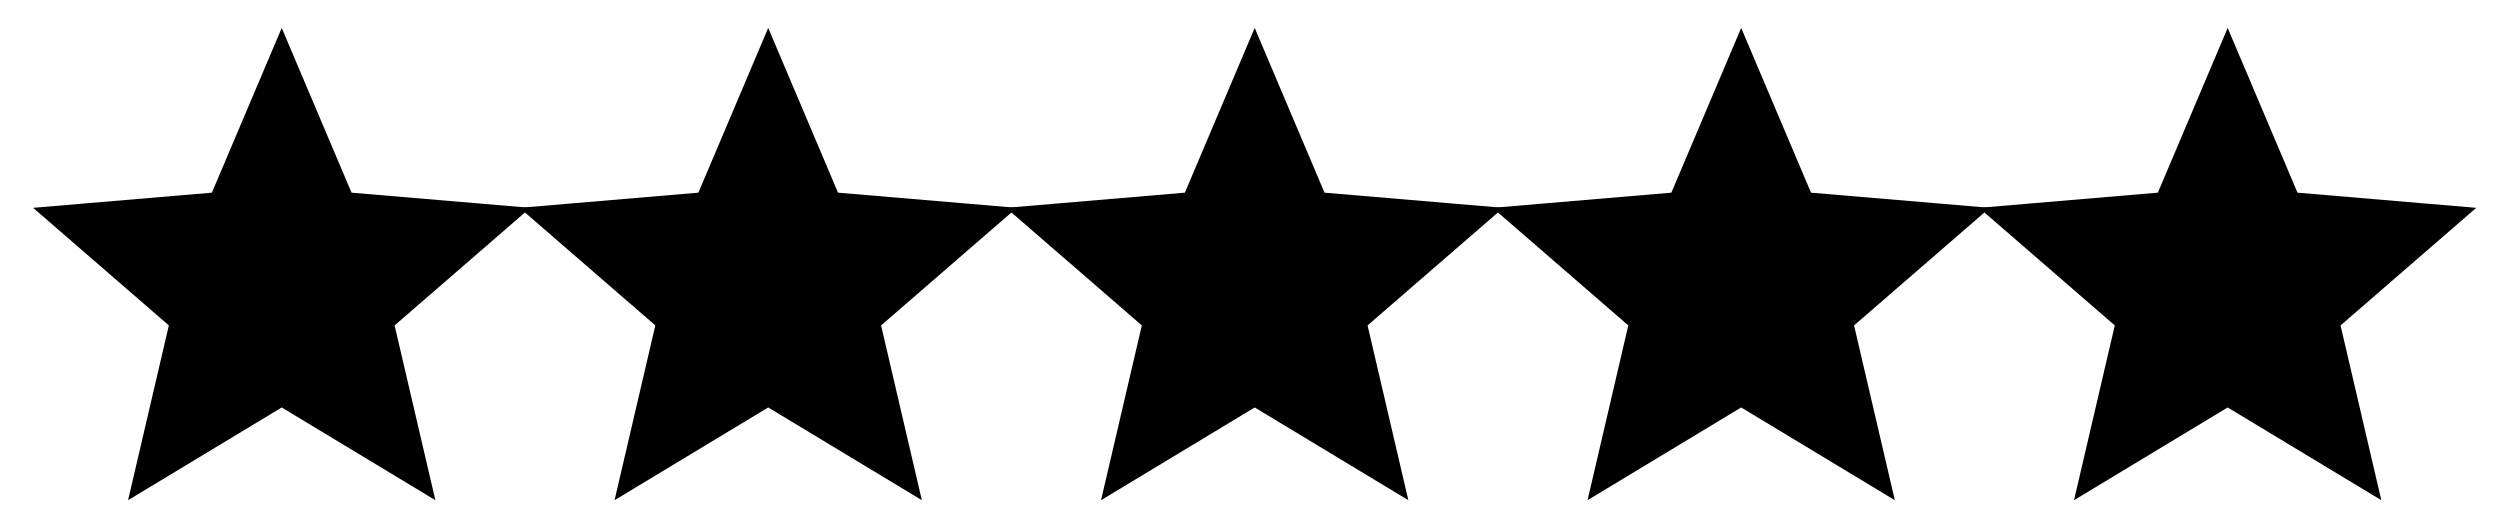
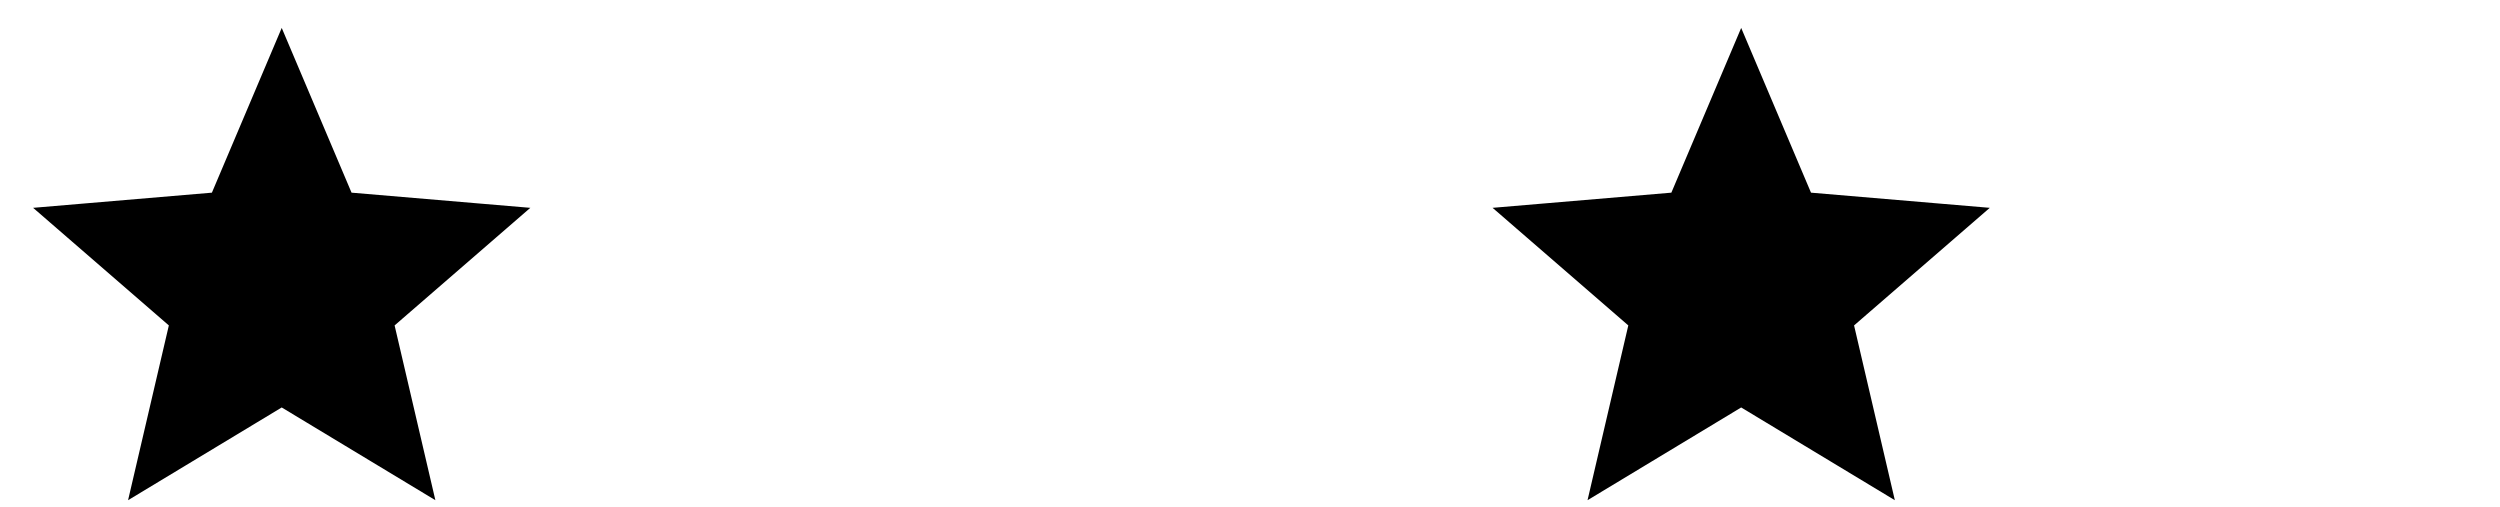
<svg xmlns="http://www.w3.org/2000/svg" width="74" height="15" viewBox="0 0 74 15" fill="none">
  <path d="M8.339 11.412L12.047 13.65L11.063 9.432L14.339 6.594L10.025 6.228L8.339 2.25L6.653 6.228L2.339 6.594L5.615 9.432L4.631 13.65L8.339 11.412Z" fill="black" stroke="black" stroke-width="1.111" />
-   <path d="M22.739 11.412L26.447 13.65L25.463 9.432L28.739 6.594L24.425 6.228L22.739 2.25L21.053 6.228L16.739 6.594L20.015 9.432L19.031 13.65L22.739 11.412Z" fill="black" stroke="black" stroke-width="1.111" />
-   <path d="M37.139 11.412L40.847 13.65L39.863 9.432L43.139 6.594L38.825 6.228L37.139 2.25L35.453 6.228L31.139 6.594L34.415 9.432L33.431 13.65L37.139 11.412Z" fill="black" stroke="black" stroke-width="1.111" />
  <path d="M51.539 11.412L55.247 13.65L54.263 9.432L57.539 6.594L53.225 6.228L51.539 2.25L49.853 6.228L45.539 6.594L48.815 9.432L47.831 13.65L51.539 11.412Z" fill="black" stroke="black" stroke-width="1.111" />
-   <path d="M65.939 11.412L69.647 13.65L68.663 9.432L71.939 6.594L67.625 6.228L65.939 2.25L64.253 6.228L59.939 6.594L63.215 9.432L62.231 13.65L65.939 11.412Z" fill="black" stroke="black" stroke-width="1.111" />
</svg>